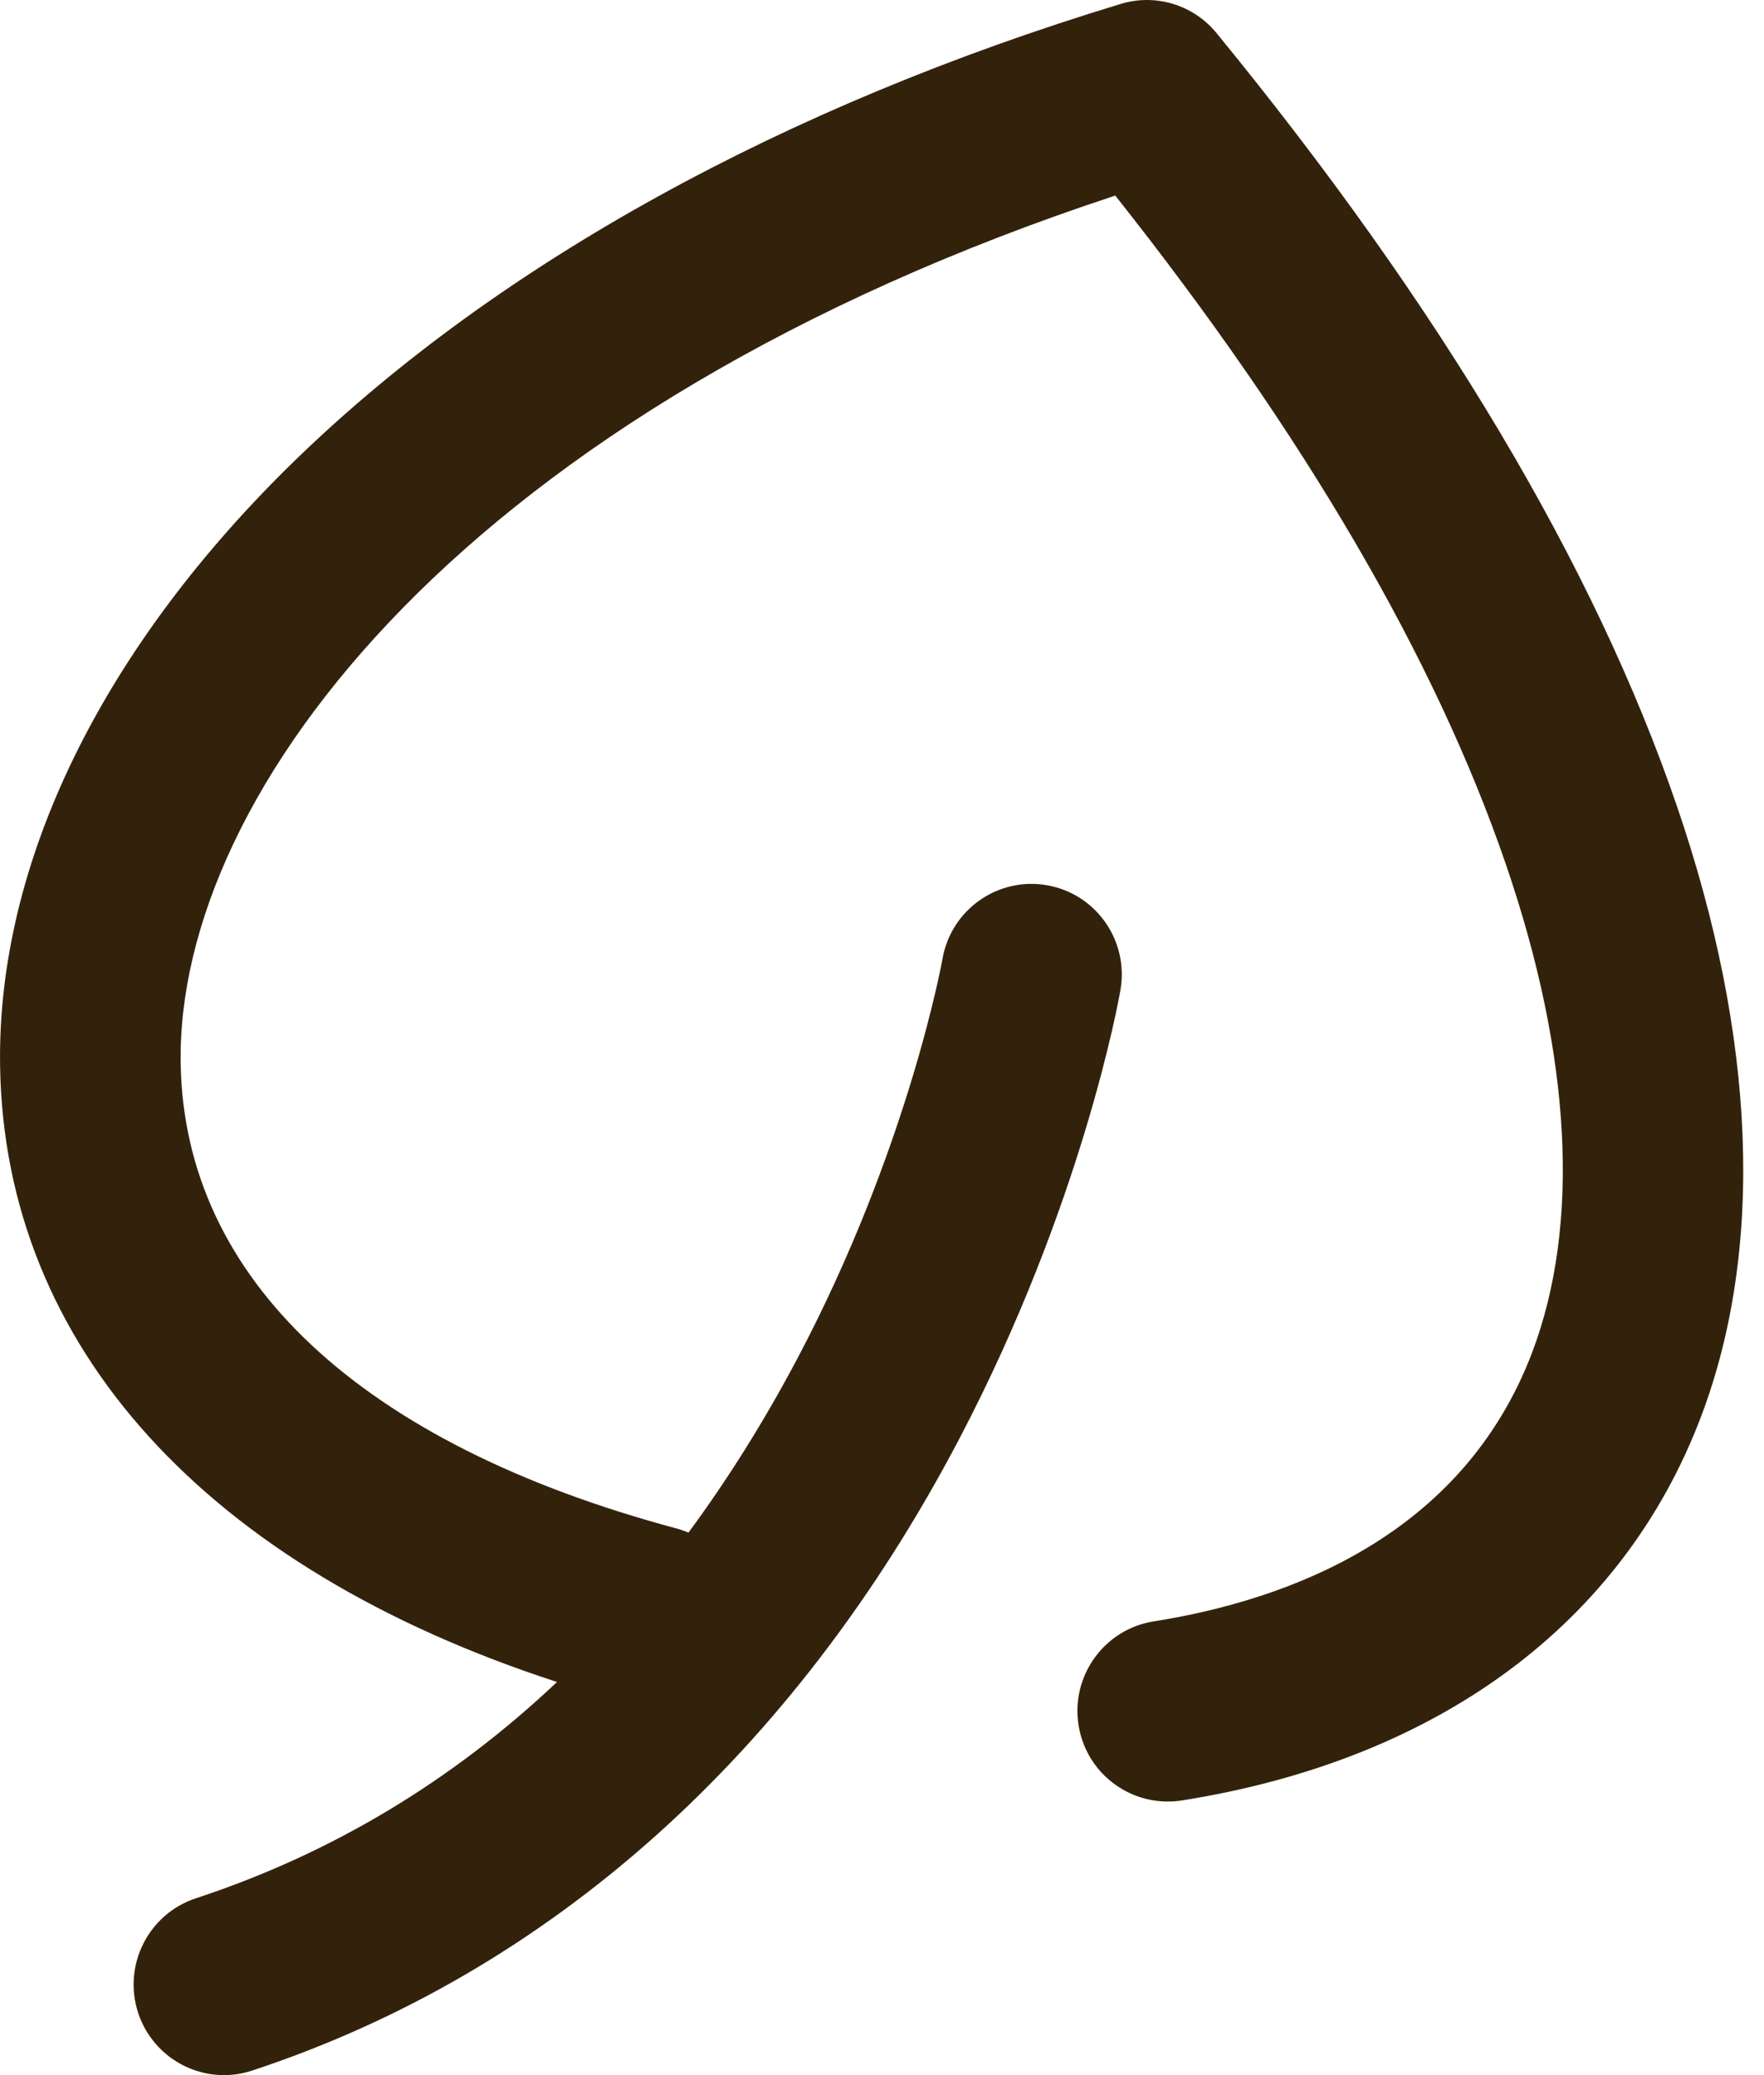
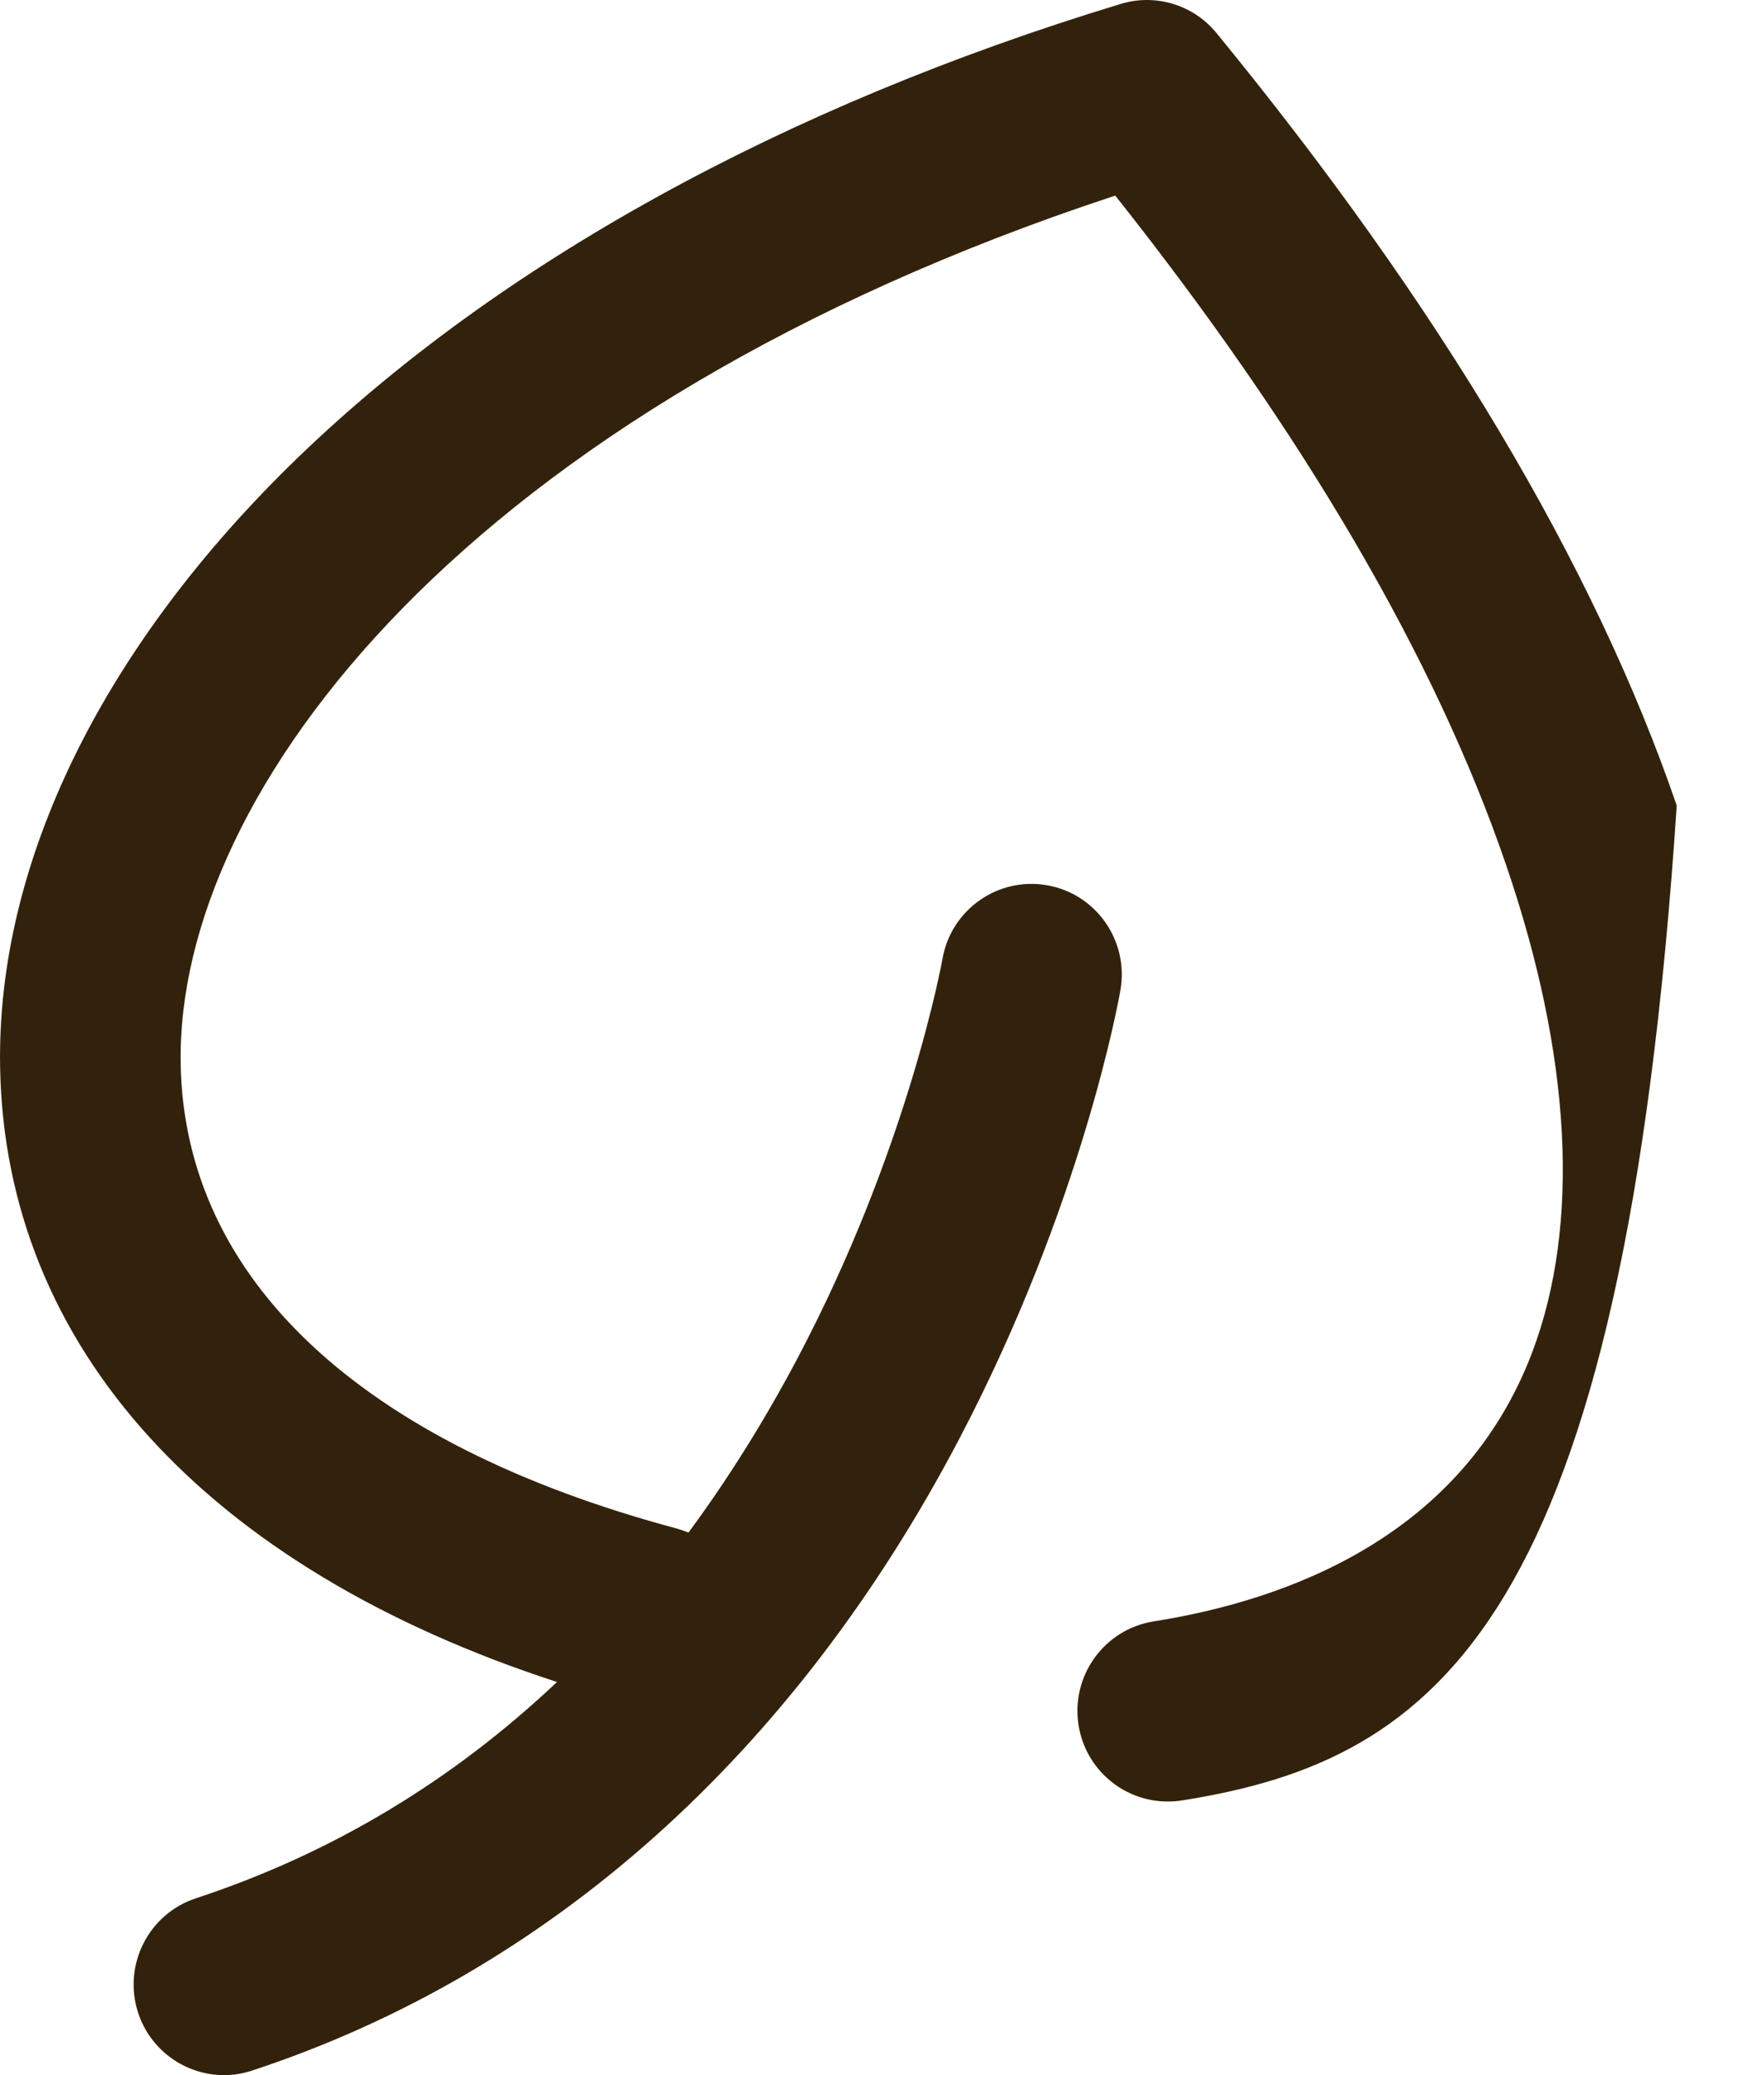
<svg xmlns="http://www.w3.org/2000/svg" width="17" height="20" viewBox="0 0 17 20" fill="none">
-   <path id="Vector" d="M11.724 0.319C13.874 2.945 15.366 5.45 16.159 7.764C16.925 9.999 17.006 12.036 16.393 13.654C15.638 15.648 13.861 16.961 11.389 17.353C11.344 17.36 11.298 17.363 11.253 17.363C10.832 17.363 10.462 17.057 10.394 16.626C10.319 16.15 10.644 15.702 11.118 15.627C12.412 15.422 14.094 14.806 14.766 13.034C15.232 11.802 15.145 10.177 14.513 8.332C13.833 6.346 12.567 4.18 10.748 1.885C4.503 3.941 1.698 7.627 1.741 10.251C1.776 12.325 3.475 13.917 6.526 14.733C6.564 14.744 6.6 14.757 6.635 14.771C7.011 14.261 7.361 13.704 7.681 13.1C8.753 11.074 9.08 9.259 9.083 9.241C9.166 8.766 9.618 8.449 10.09 8.532C10.563 8.614 10.88 9.066 10.798 9.541C10.784 9.624 10.432 11.604 9.245 13.867C7.65 16.908 5.293 19.013 2.43 19.956C2.34 19.986 2.248 20 2.158 20C1.793 20 1.452 19.767 1.331 19.399C1.182 18.94 1.43 18.447 1.887 18.296C3.191 17.867 4.354 17.169 5.368 16.211C1.99 15.112 0.045 12.978 0.001 10.28C-0.032 8.316 0.987 6.232 2.869 4.412C4.81 2.537 7.552 1.024 10.8 0.038C11.136 -0.065 11.501 0.046 11.724 0.319Z" fill="#33220B" />
+   <path id="Vector" d="M11.724 0.319C13.874 2.945 15.366 5.45 16.159 7.764C15.638 15.648 13.861 16.961 11.389 17.353C11.344 17.36 11.298 17.363 11.253 17.363C10.832 17.363 10.462 17.057 10.394 16.626C10.319 16.15 10.644 15.702 11.118 15.627C12.412 15.422 14.094 14.806 14.766 13.034C15.232 11.802 15.145 10.177 14.513 8.332C13.833 6.346 12.567 4.18 10.748 1.885C4.503 3.941 1.698 7.627 1.741 10.251C1.776 12.325 3.475 13.917 6.526 14.733C6.564 14.744 6.6 14.757 6.635 14.771C7.011 14.261 7.361 13.704 7.681 13.1C8.753 11.074 9.08 9.259 9.083 9.241C9.166 8.766 9.618 8.449 10.09 8.532C10.563 8.614 10.88 9.066 10.798 9.541C10.784 9.624 10.432 11.604 9.245 13.867C7.65 16.908 5.293 19.013 2.43 19.956C2.34 19.986 2.248 20 2.158 20C1.793 20 1.452 19.767 1.331 19.399C1.182 18.94 1.43 18.447 1.887 18.296C3.191 17.867 4.354 17.169 5.368 16.211C1.99 15.112 0.045 12.978 0.001 10.28C-0.032 8.316 0.987 6.232 2.869 4.412C4.81 2.537 7.552 1.024 10.8 0.038C11.136 -0.065 11.501 0.046 11.724 0.319Z" fill="#33220B" />
</svg>